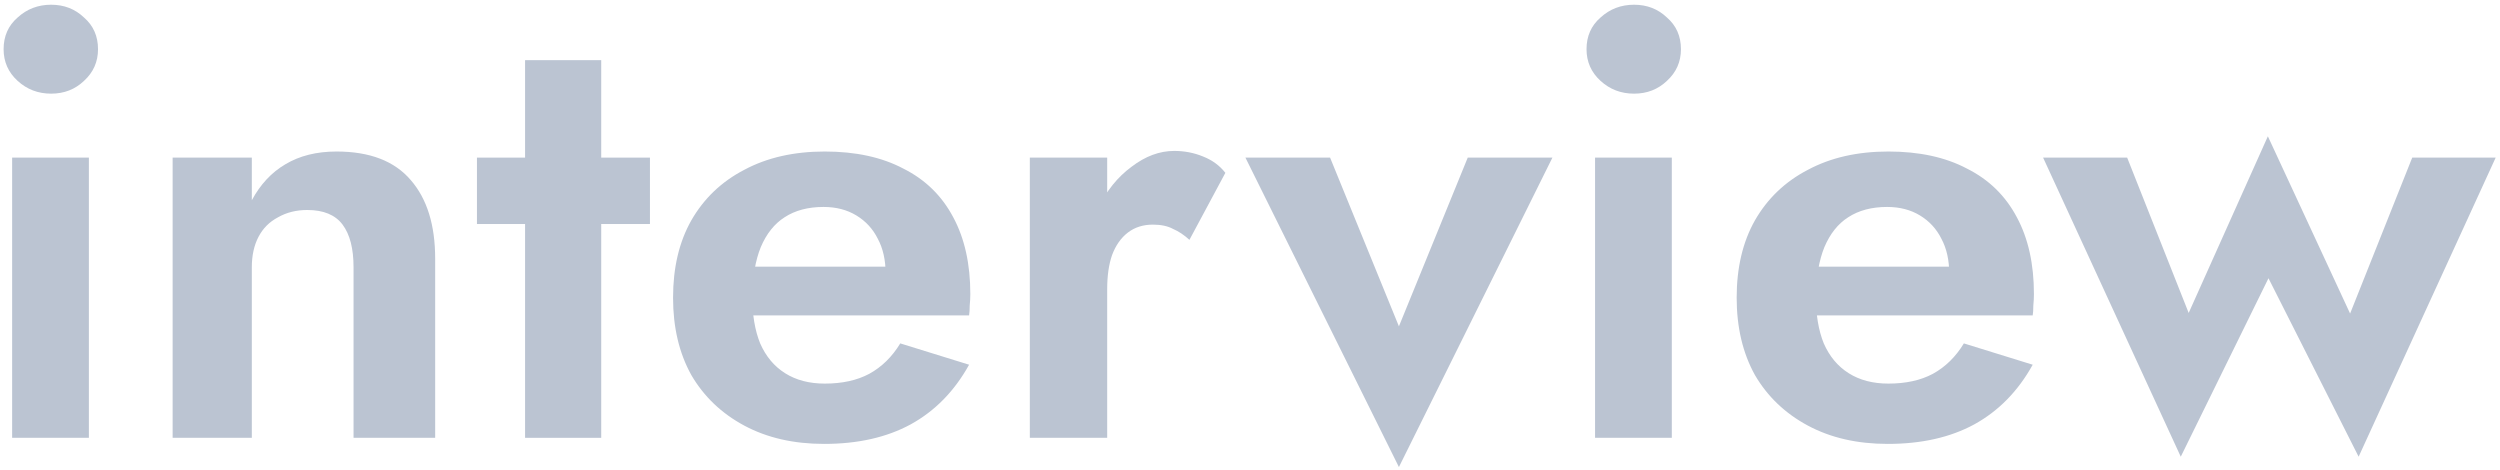
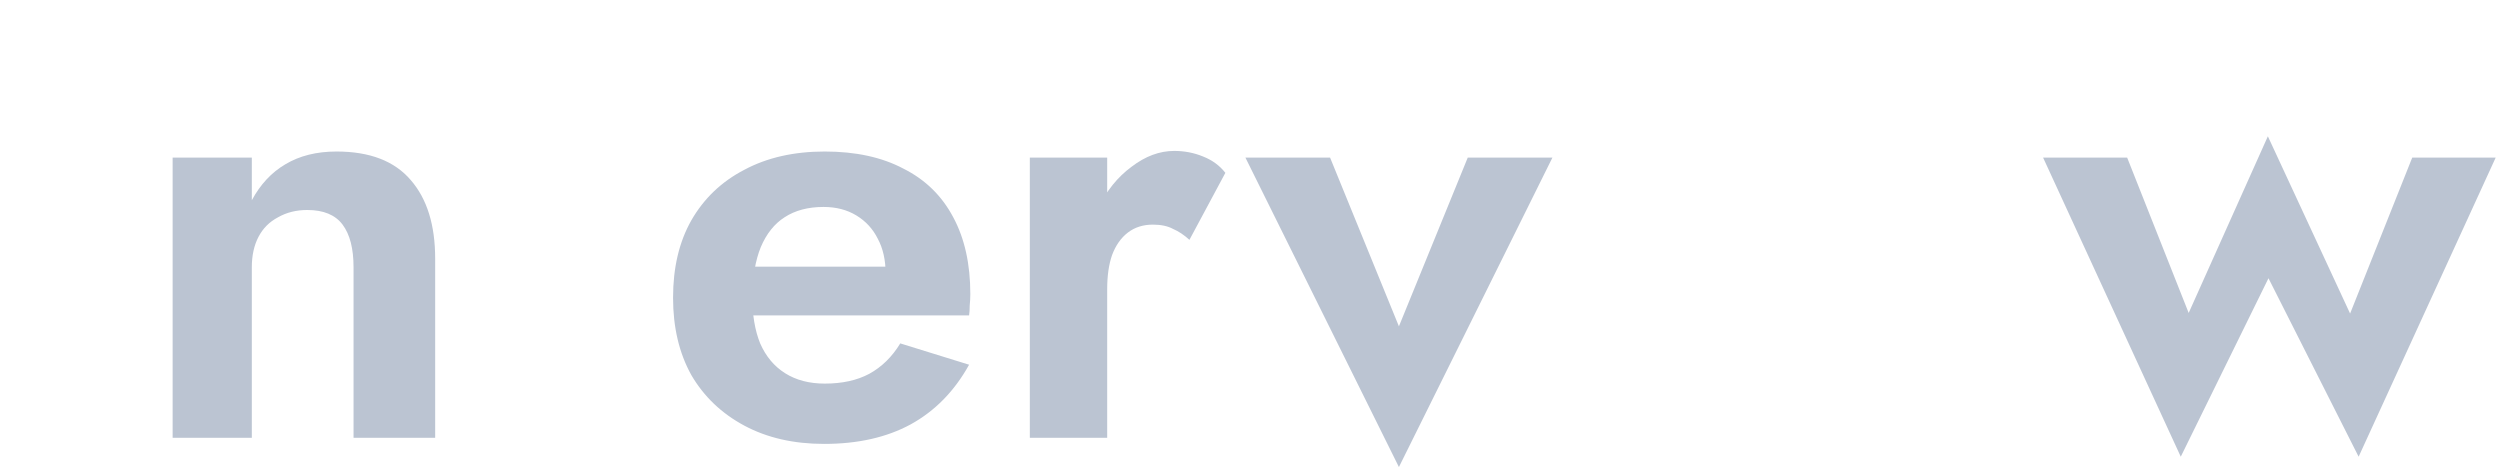
<svg xmlns="http://www.w3.org/2000/svg" width="394" height="74" viewBox="0 0 394 74" fill="none">
  <path d="M321.992 24.84H335.24L344.936 49.321L357.416 21.48L370.376 49.416L380.168 24.84H393.32L371.72 71.977L357.512 43.849L343.688 71.977L321.992 24.84Z" fill="#BBC4D2" />
-   <path d="M297.507 69.959C292.707 69.959 288.515 68.999 284.931 67.079C281.347 65.159 278.563 62.503 276.579 59.111C274.659 55.655 273.699 51.591 273.699 46.919C273.699 42.183 274.659 38.119 276.579 34.727C278.563 31.271 281.347 28.615 284.931 26.759C288.515 24.839 292.739 23.879 297.603 23.879C302.467 23.879 306.595 24.775 309.987 26.567C313.443 28.295 316.067 30.855 317.859 34.247C319.651 37.575 320.547 41.607 320.547 46.343C320.547 46.919 320.515 47.527 320.451 48.167C320.451 48.807 320.419 49.319 320.355 49.703H280.803V42.023H309.507L306.147 46.439C306.403 46.055 306.627 45.543 306.819 44.903C307.075 44.199 307.203 43.623 307.203 43.175C307.203 40.999 306.787 39.143 305.955 37.607C305.187 36.071 304.067 34.855 302.595 33.959C301.123 33.063 299.395 32.615 297.411 32.615C294.979 32.615 292.931 33.159 291.267 34.247C289.667 35.271 288.419 36.839 287.523 38.951C286.691 40.999 286.243 43.559 286.179 46.631C286.179 49.575 286.595 52.071 287.427 54.119C288.323 56.167 289.635 57.735 291.363 58.823C293.091 59.911 295.171 60.455 297.603 60.455C300.355 60.455 302.691 59.943 304.611 58.919C306.595 57.831 308.227 56.231 309.507 54.119L320.355 57.479C318.051 61.639 314.979 64.775 311.139 66.887C307.363 68.935 302.819 69.959 297.507 69.959Z" fill="#BBC4D2" />
-   <path d="M250.037 7.752C250.037 5.704 250.773 4.04 252.245 2.76C253.717 1.416 255.477 0.744 257.525 0.744C259.573 0.744 261.301 1.416 262.709 2.76C264.181 4.04 264.917 5.704 264.917 7.752C264.917 9.736 264.181 11.4 262.709 12.744C261.301 14.088 259.573 14.76 257.525 14.76C255.477 14.76 253.717 14.088 252.245 12.744C250.773 11.4 250.037 9.736 250.037 7.752ZM251.381 24.84H263.477V69H251.381V24.84Z" fill="#BBC4D2" />
  <path d="M196.277 24.84H209.621L220.469 51.432L231.317 24.84H244.661L220.469 73.608L196.277 24.84Z" fill="#BBC4D2" />
  <path d="M174.493 24.841V69.001H162.301V24.841H174.493ZM187.453 37.801C186.621 37.033 185.757 36.457 184.861 36.073C184.029 35.625 182.973 35.401 181.693 35.401C180.157 35.401 178.845 35.817 177.757 36.649C176.669 37.481 175.837 38.665 175.261 40.201C174.749 41.673 174.493 43.465 174.493 45.577L171.037 42.121C171.037 38.601 171.709 35.497 173.053 32.809C174.397 30.057 176.157 27.881 178.333 26.281C180.509 24.617 182.749 23.785 185.053 23.785C186.653 23.785 188.157 24.073 189.565 24.649C191.037 25.225 192.221 26.089 193.117 27.241L187.453 37.801Z" fill="#BBC4D2" />
  <path d="M129.882 69.959C125.082 69.959 120.89 68.999 117.306 67.079C113.722 65.159 110.938 62.503 108.954 59.111C107.034 55.655 106.074 51.591 106.074 46.919C106.074 42.183 107.034 38.119 108.954 34.727C110.938 31.271 113.722 28.615 117.306 26.759C120.89 24.839 125.114 23.879 129.978 23.879C134.842 23.879 138.97 24.775 142.362 26.567C145.818 28.295 148.442 30.855 150.234 34.247C152.026 37.575 152.922 41.607 152.922 46.343C152.922 46.919 152.89 47.527 152.826 48.167C152.826 48.807 152.794 49.319 152.73 49.703H113.178V42.023H141.882L138.522 46.439C138.778 46.055 139.002 45.543 139.194 44.903C139.45 44.199 139.578 43.623 139.578 43.175C139.578 40.999 139.162 39.143 138.33 37.607C137.562 36.071 136.442 34.855 134.97 33.959C133.498 33.063 131.77 32.615 129.786 32.615C127.354 32.615 125.306 33.159 123.642 34.247C122.042 35.271 120.794 36.839 119.898 38.951C119.066 40.999 118.618 43.559 118.554 46.631C118.554 49.575 118.97 52.071 119.802 54.119C120.698 56.167 122.01 57.735 123.738 58.823C125.466 59.911 127.546 60.455 129.978 60.455C132.73 60.455 135.066 59.943 136.986 58.919C138.97 57.831 140.602 56.231 141.882 54.119L152.73 57.479C150.426 61.639 147.354 64.775 143.514 66.887C139.738 68.935 135.194 69.959 129.882 69.959Z" fill="#BBC4D2" />
-   <path d="M75.168 24.84H102.432V35.304H75.168V24.84ZM82.752 9.48H94.752V69.001H82.752V9.48Z" fill="#BBC4D2" />
  <path d="M55.719 42.119C55.719 39.175 55.143 36.935 53.991 35.399C52.839 33.863 50.983 33.095 48.423 33.095C46.695 33.095 45.159 33.479 43.815 34.247C42.471 34.951 41.447 35.975 40.743 37.319C40.039 38.663 39.687 40.263 39.687 42.119V68.999H27.207V24.839H39.687V31.559C41.031 29.063 42.791 27.175 44.967 25.895C47.207 24.551 49.895 23.879 53.031 23.879C58.279 23.879 62.183 25.383 64.743 28.391C67.303 31.335 68.583 35.463 68.583 40.775V68.999H55.719V42.119Z" fill="#BBC4D2" />
-   <path d="M0.568 7.752C0.568 5.704 1.304 4.04 2.776 2.76C4.248 1.416 6.008 0.744 8.056 0.744C10.104 0.744 11.832 1.416 13.24 2.76C14.712 4.04 15.448 5.704 15.448 7.752C15.448 9.736 14.712 11.4 13.24 12.744C11.832 14.088 10.104 14.76 8.056 14.76C6.008 14.76 4.248 14.088 2.776 12.744C1.304 11.4 0.568 9.736 0.568 7.752ZM1.912 24.84H14.008V69H1.912V24.84Z" fill="#BBC4D2" />
</svg>